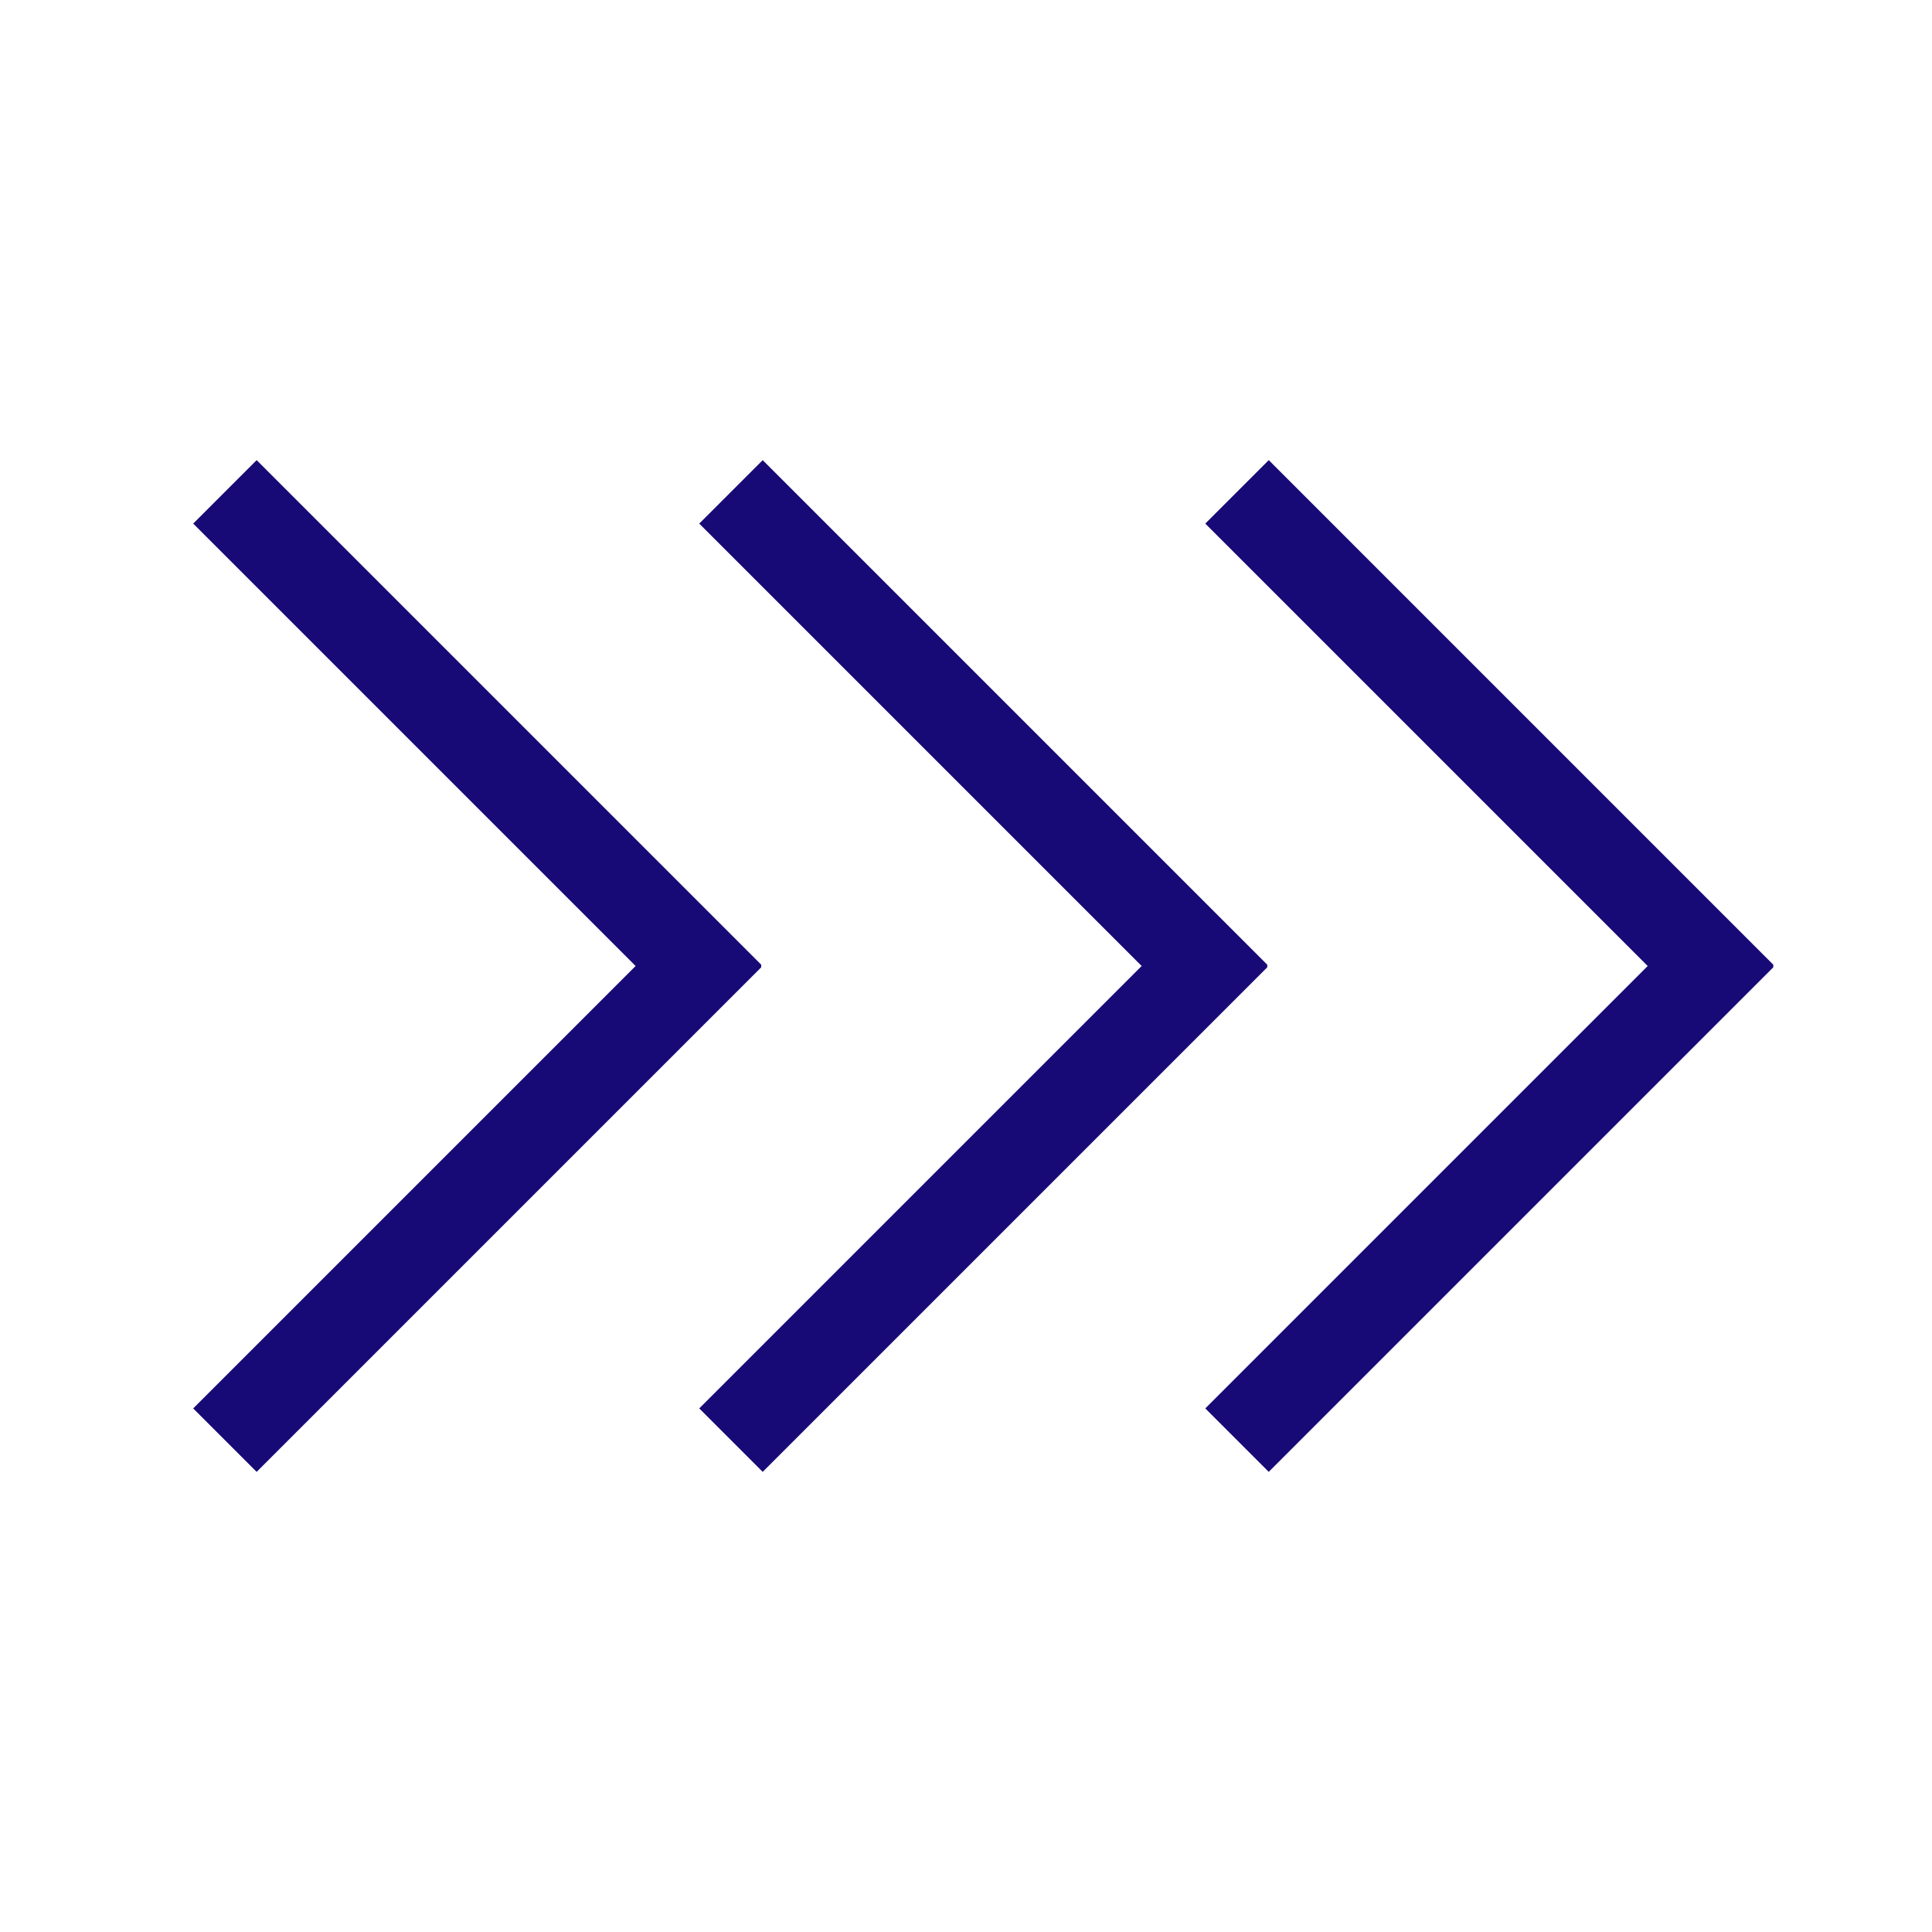
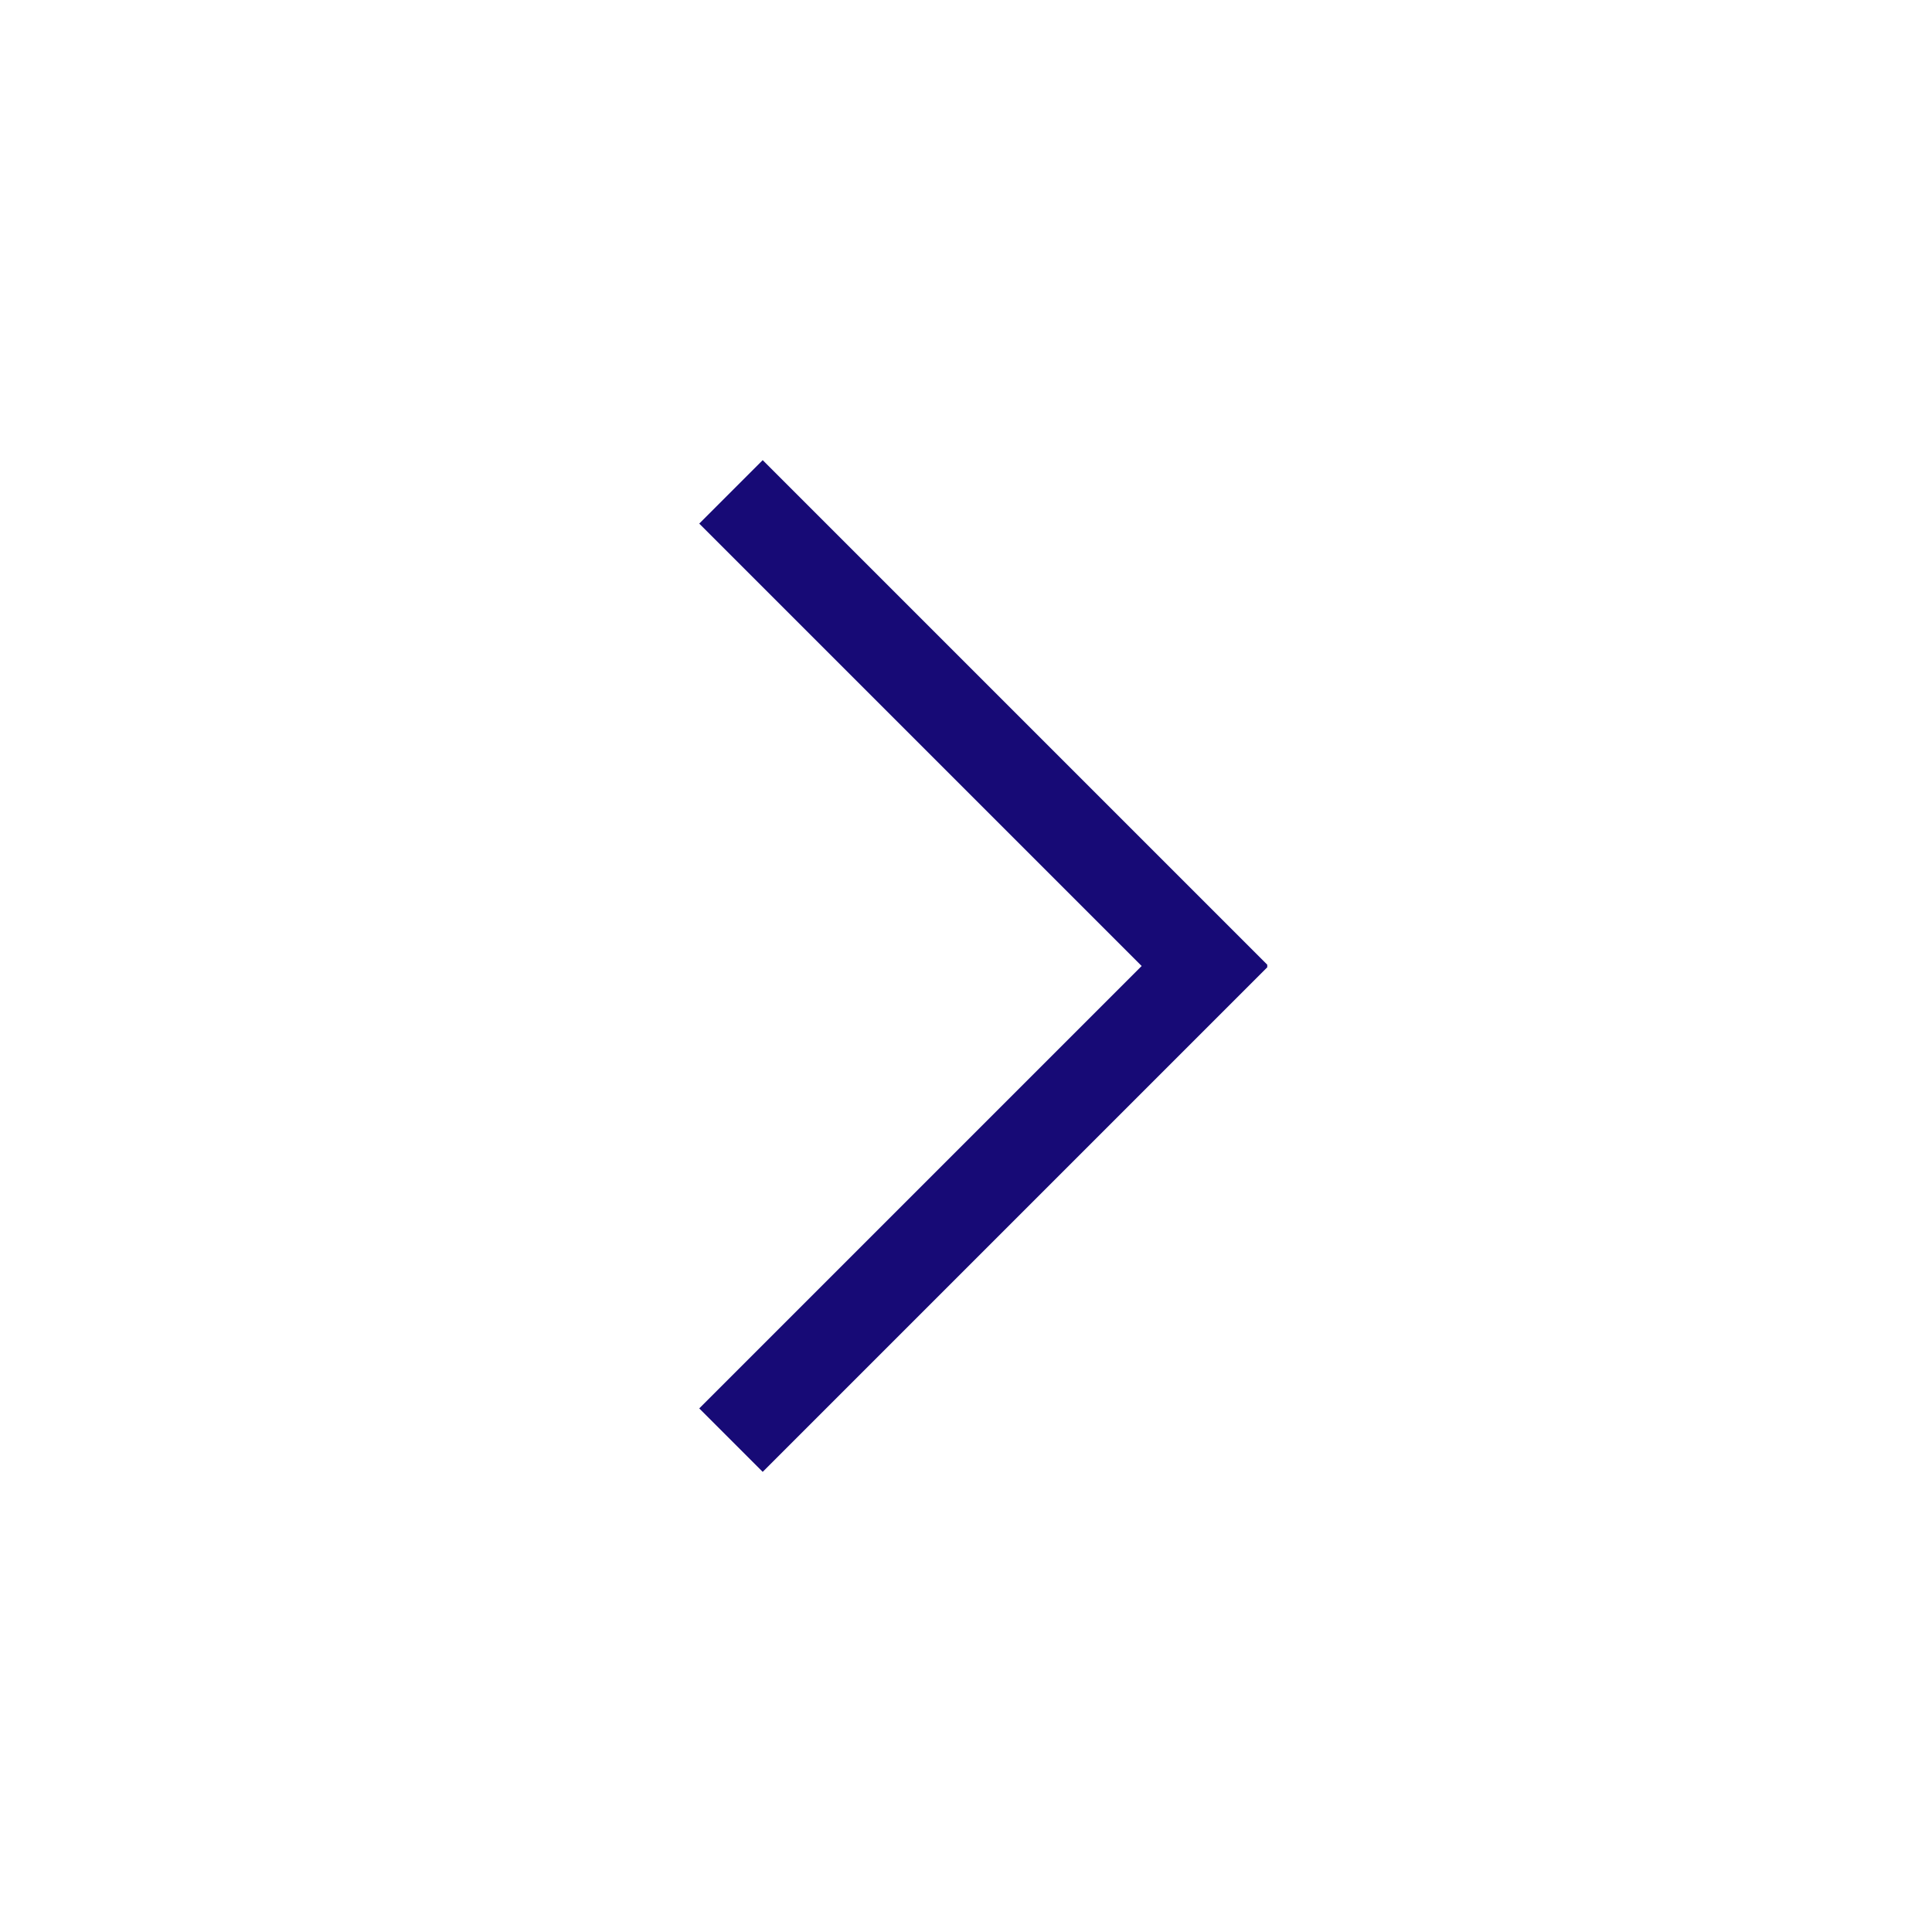
<svg xmlns="http://www.w3.org/2000/svg" width="500" zoomAndPan="magnify" viewBox="0 0 375 375" height="500" preserveAspectRatio="xMidYMid meet" version="1.0">
  <defs>
    <clipPath id="a23cd223b1">
      <path d="M 233.945 89.27 L 344.195 89.27 L 344.195 285.77 L 233.945 285.77 Z M 233.945 89.27 " clip-rule="nonzero" />
    </clipPath>
    <clipPath id="f5d3b8923c">
      <path d="M 135.723 89.27 L 245.973 89.27 L 245.973 285.77 L 135.723 285.77 Z M 135.723 89.27 " clip-rule="nonzero" />
    </clipPath>
    <clipPath id="b5dcf65130">
      <path d="M 37.5 89.27 L 147.75 89.27 L 147.75 285.77 L 37.5 285.77 Z M 37.5 89.27 " clip-rule="nonzero" />
    </clipPath>
  </defs>
  <g clip-path="url(#a23cd223b1)">
-     <path fill="#170a76" d="M 246.262 285.688 L 344.449 187.5 L 246.262 89.312 L 233.945 101.629 L 319.816 187.5 L 233.945 273.371 Z M 246.262 285.688 " fill-opacity="1" fill-rule="nonzero" />
-   </g>
+     </g>
  <g clip-path="url(#f5d3b8923c)">
    <path fill="#170a76" d="M 148.039 285.688 L 246.227 187.5 L 148.039 89.312 L 135.723 101.629 L 221.594 187.5 L 135.723 273.371 Z M 148.039 285.688 " fill-opacity="1" fill-rule="nonzero" />
  </g>
  <g clip-path="url(#b5dcf65130)">
-     <path fill="#170a76" d="M 49.816 285.688 L 148.008 187.5 L 49.816 89.312 L 37.5 101.629 L 123.371 187.5 L 37.5 273.371 Z M 49.816 285.688 " fill-opacity="1" fill-rule="nonzero" />
-   </g>
+     </g>
</svg>